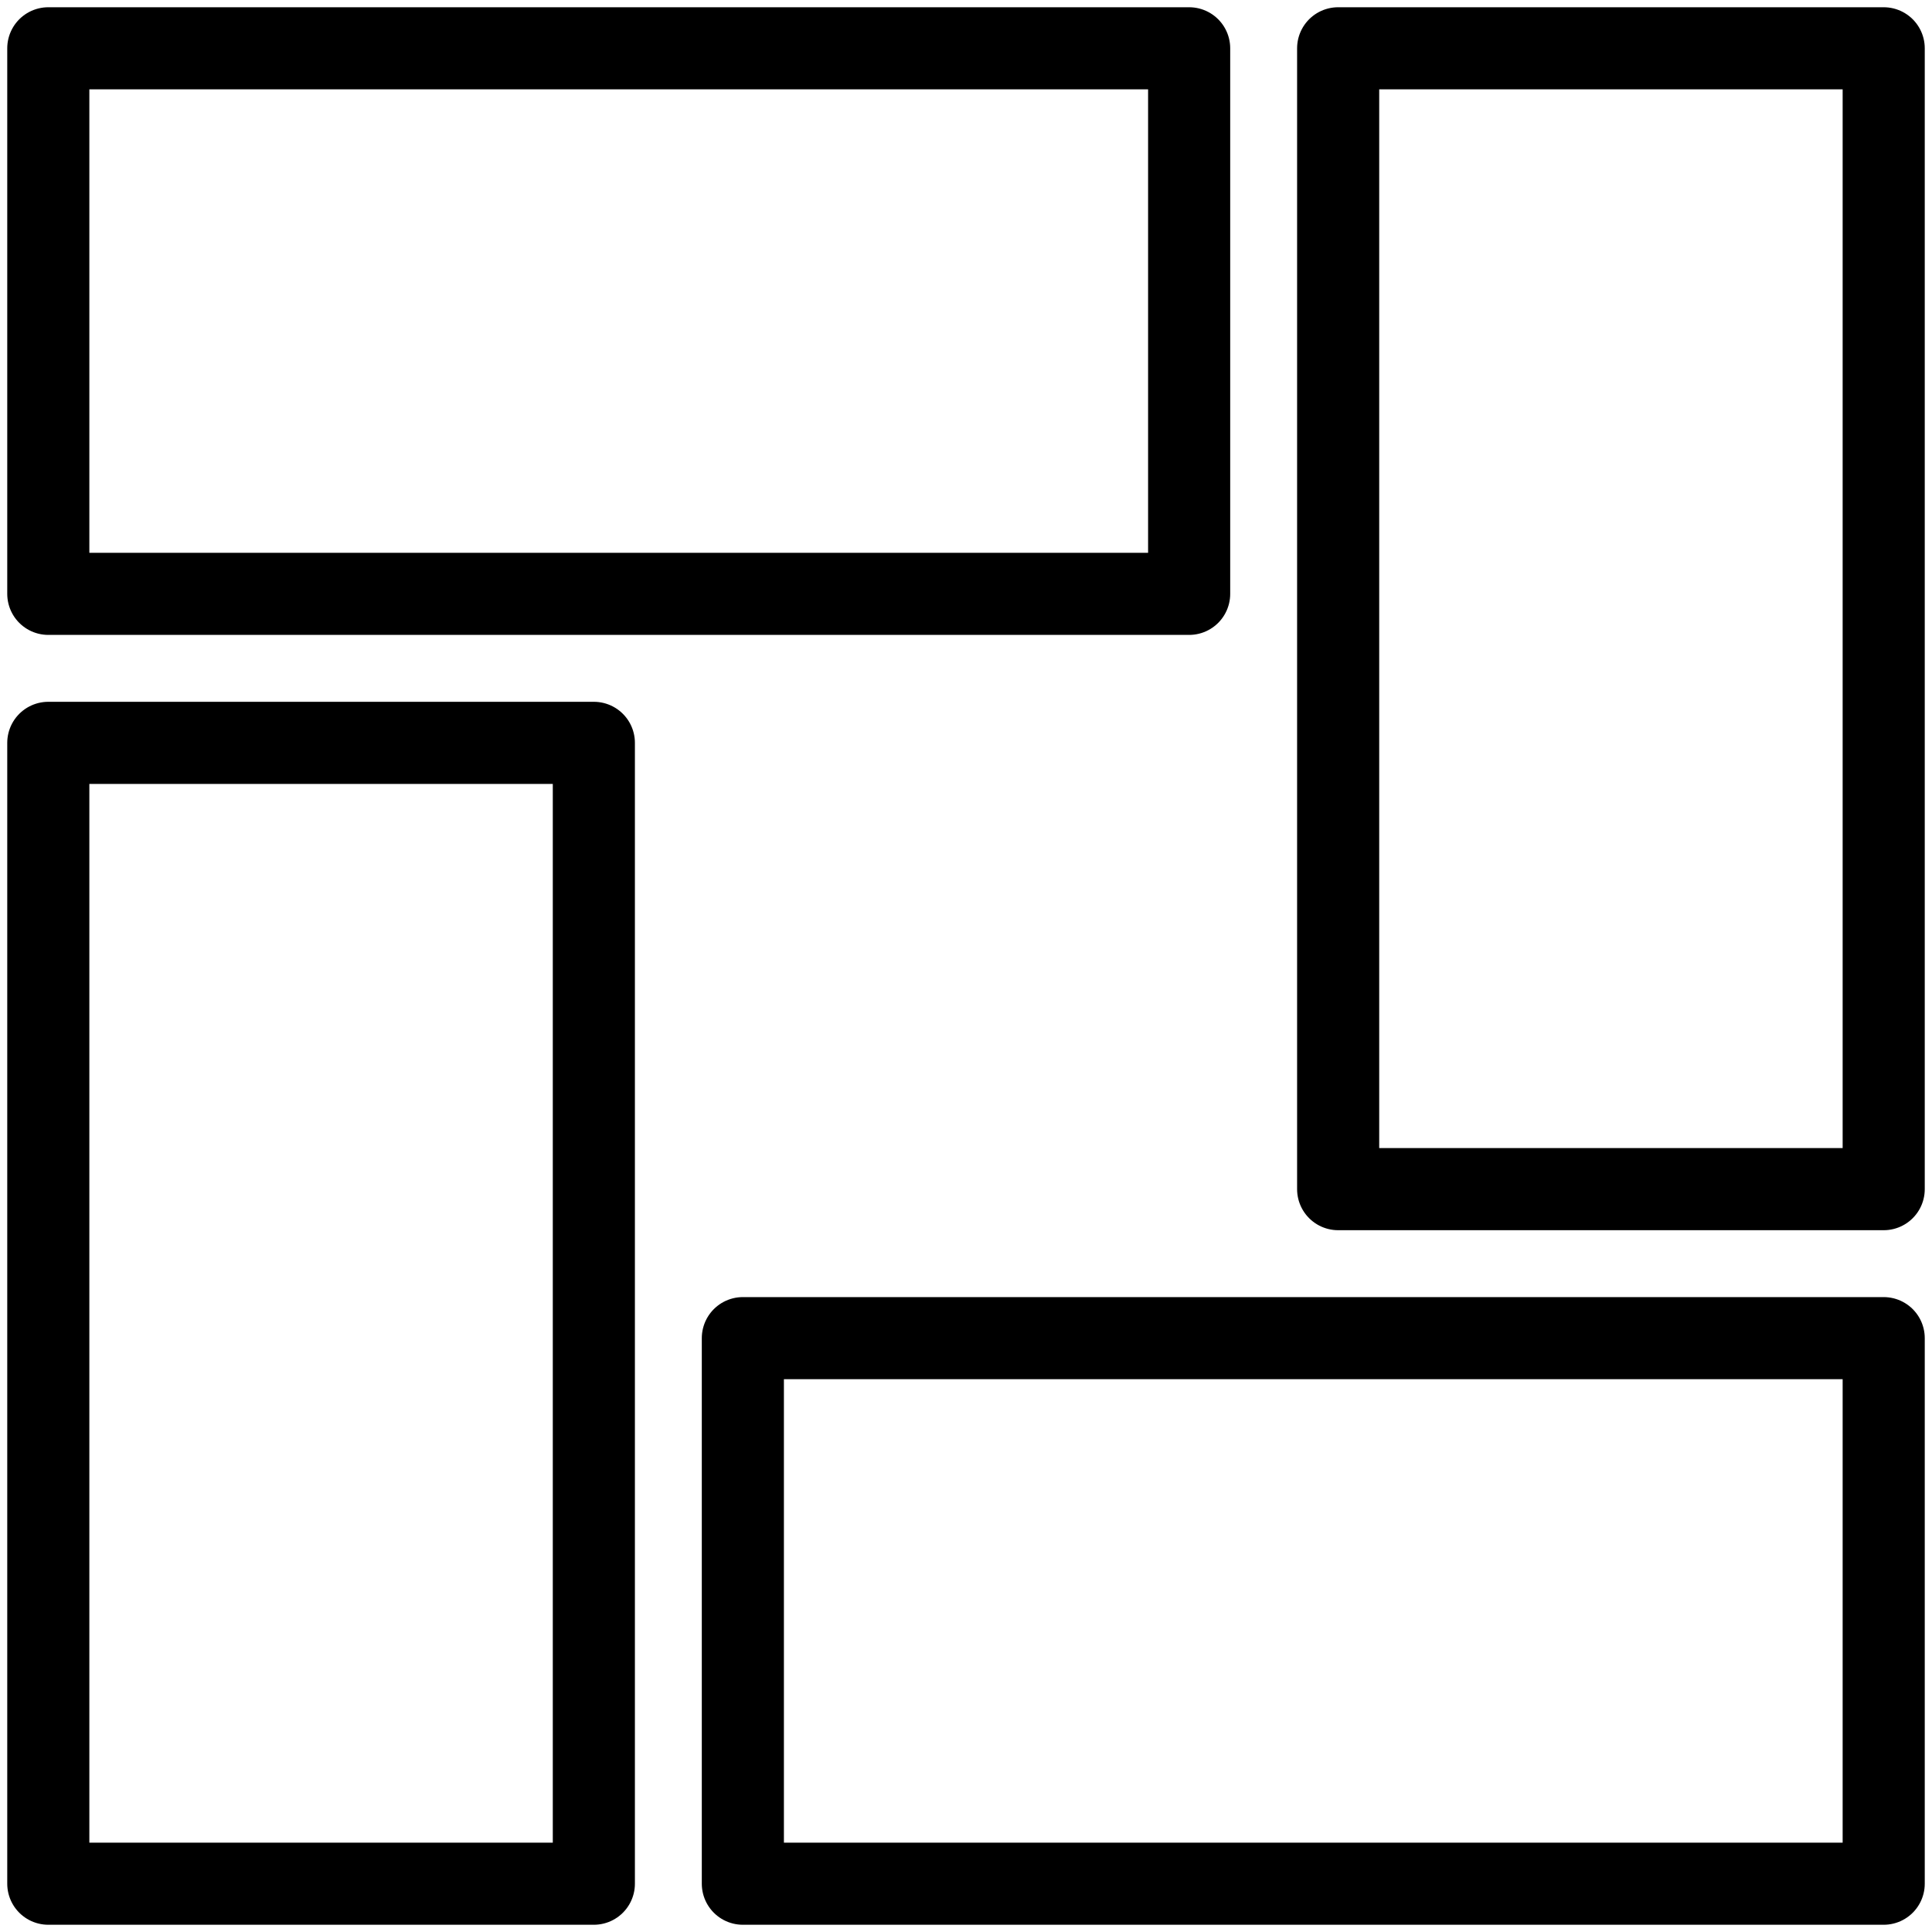
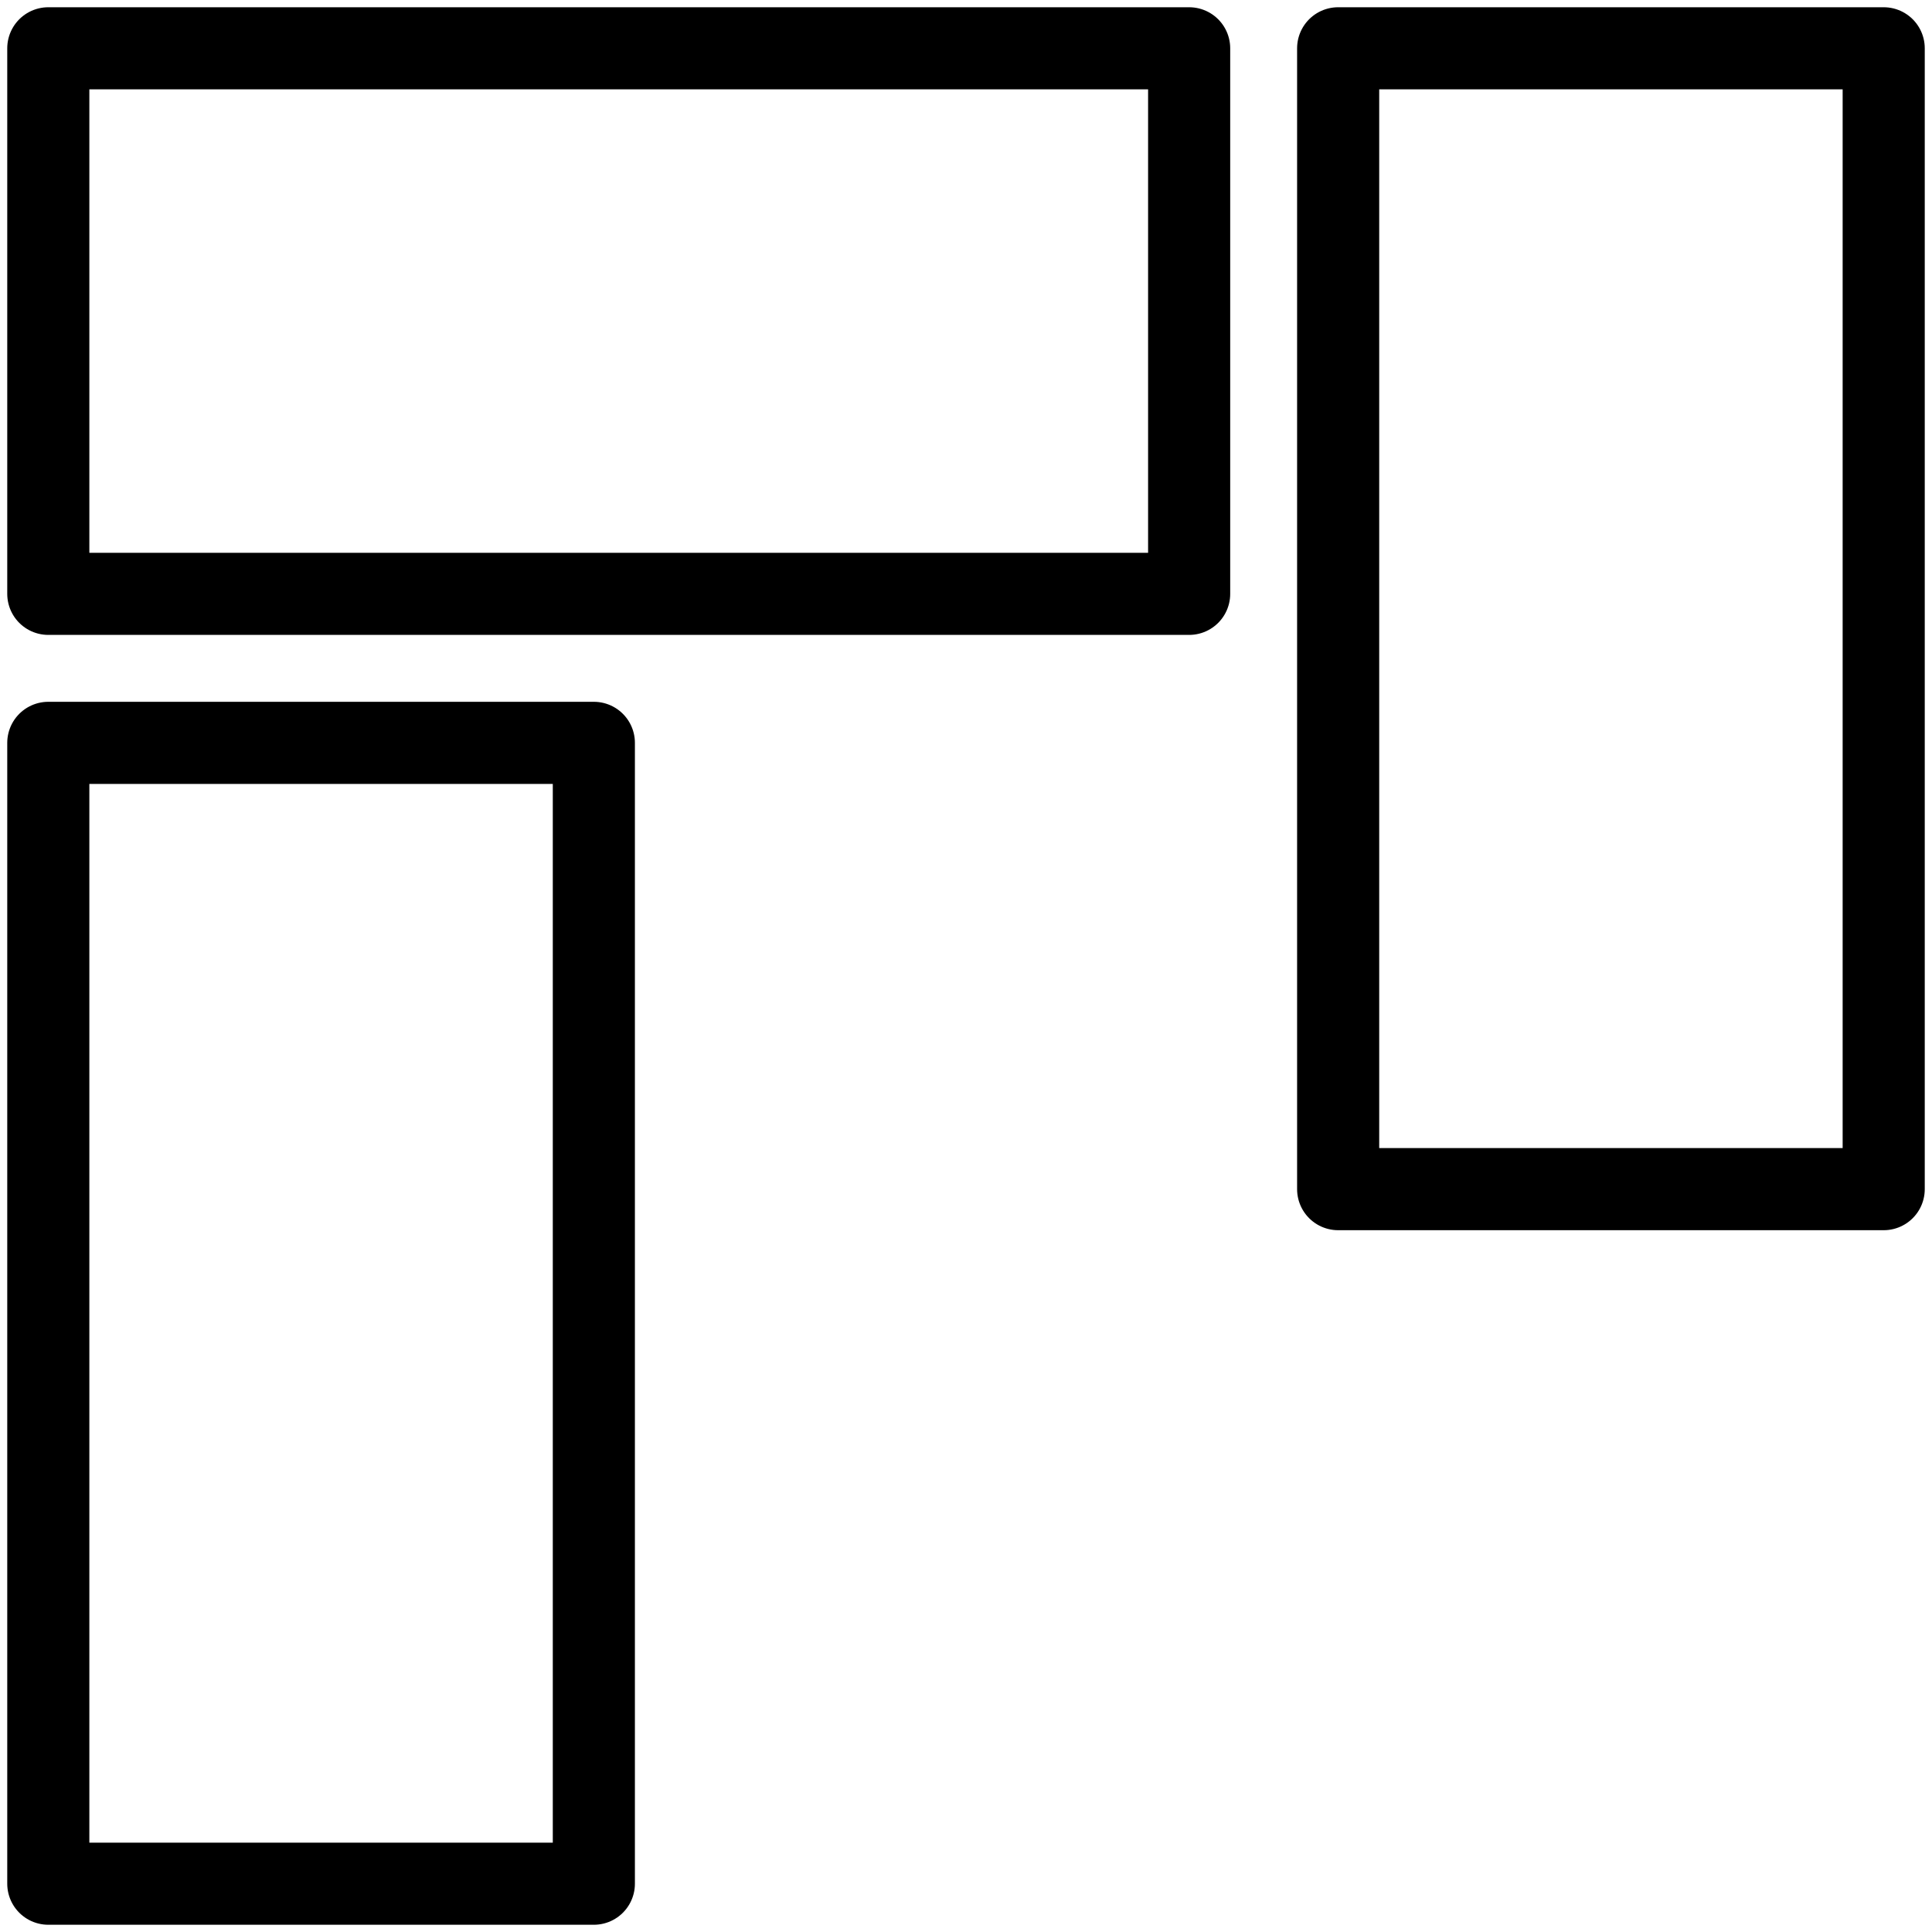
<svg xmlns="http://www.w3.org/2000/svg" version="1.1" id="a" x="0px" y="0px" viewBox="0 0 800 800" style="enable-background:new 0 0 800 800;" xml:space="preserve">
  <style type="text/css">
	.st0{fill:none;stroke:#000000;stroke-width:34;stroke-linecap:round;stroke-linejoin:round;stroke-miterlimit:66.667;}
</style>
  <rect id="b" x="20" y="20" class="st0" width="472.4" height="225.9" />
-   <rect id="c" x="307.6" y="554.1" class="st0" width="472.4" height="225.9" />
  <rect id="d" x="554.1" y="20" class="st0" width="225.9" height="472.4" />
  <rect id="e" x="20" y="307.6" class="st0" width="225.9" height="472.4" />
</svg>